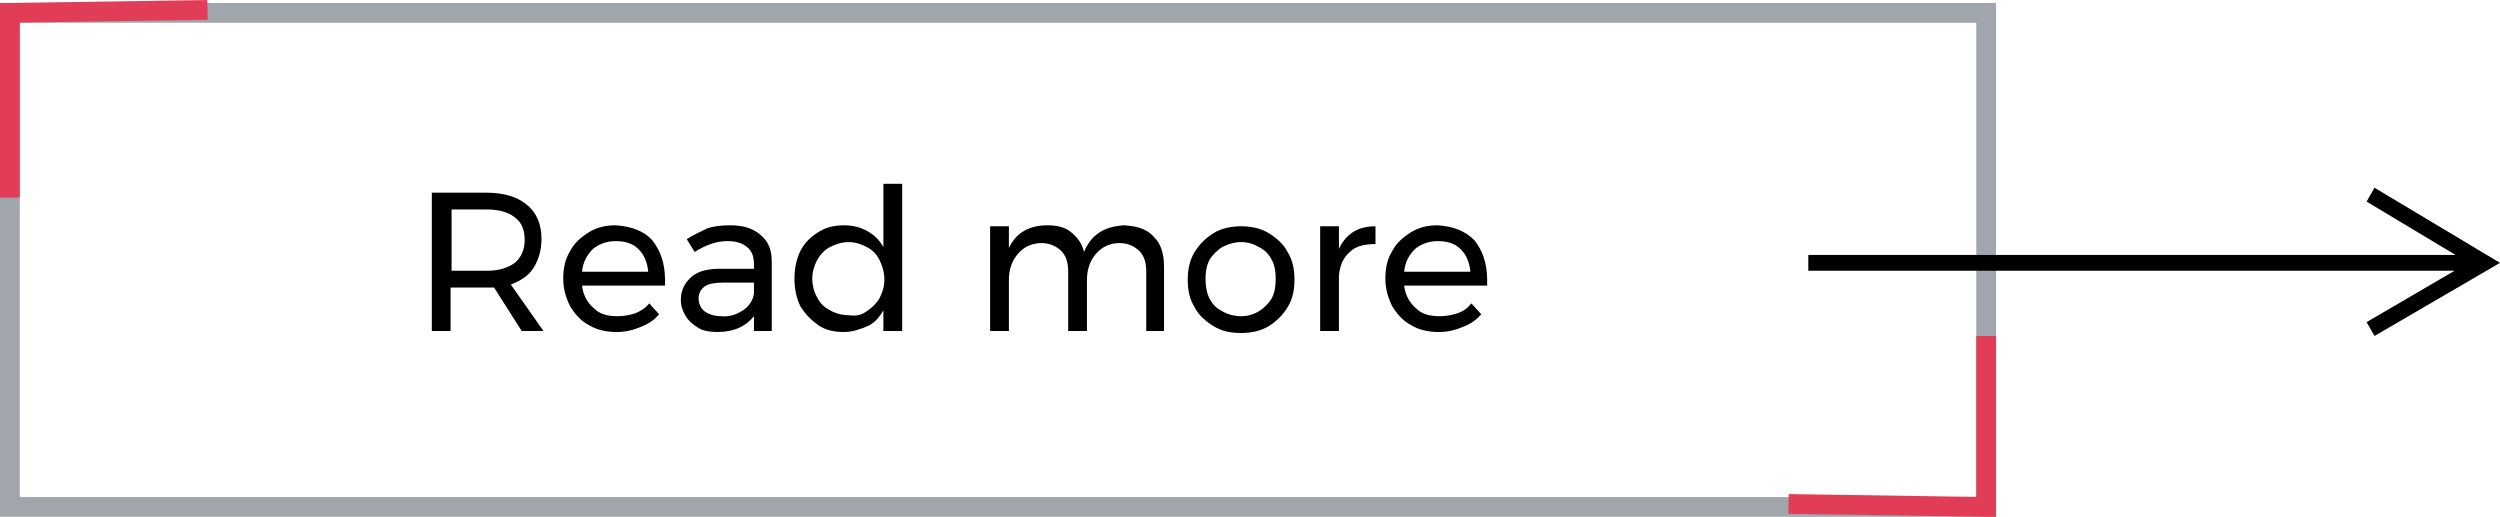
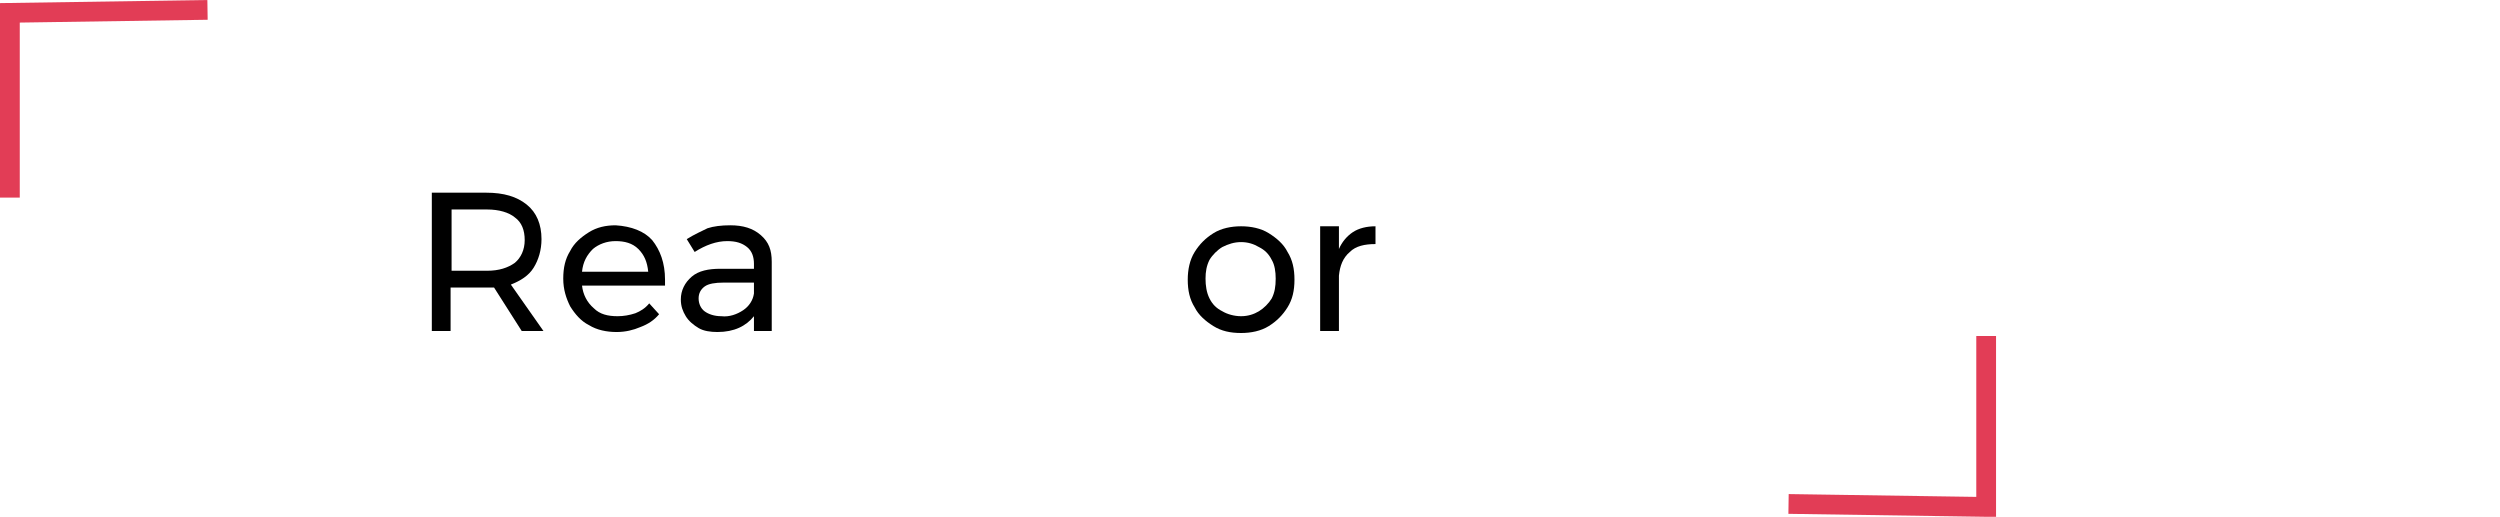
<svg xmlns="http://www.w3.org/2000/svg" version="1.1" id="button" x="0px" y="0px" width="253px" height="52.3px" viewBox="0 0 253 52.3" style="enable-background:new 0 0 253 52.3;" xml:space="preserve">
  <style type="text/css"> .st0{fill:none;stroke:#A0A6AC;stroke-width:2;} .st1{fill:none;stroke:#E23D56;stroke-width:2;} .st2{enable-background:new ;} .st3{fill-rule:evenodd;clip-rule:evenodd;} </style>
-   <rect x="1" y="1.3" class="st0" width="200" height="50" />
  <path id="Rectangle_626_copy" class="st1" d="M1,20V1.3L21,1 M201,34v17.3L181,51" />
  <g class="st2">
    <path d="M52.8,33.5L50,29.1c-0.3,0-0.6,0-0.8,0h-3.6v4.4h-1.9v-14h5.5c1.8,0,3.1,0.4,4.1,1.2c1,0.8,1.5,2,1.5,3.5 c0,1.1-0.3,2.1-0.8,2.9c-0.5,0.8-1.3,1.3-2.3,1.7l3.3,4.7H52.8z M49.3,27.4c1.2,0,2.1-0.3,2.8-0.8c0.6-0.5,1-1.3,1-2.3 c0-1-0.3-1.8-1-2.3c-0.6-0.5-1.6-0.8-2.8-0.8h-3.6v6.2H49.3z" />
    <path d="M66,24.3c0.8,1,1.3,2.3,1.3,4c0,0.3,0,0.5,0,0.6h-8.4c0.1,0.9,0.5,1.7,1.2,2.3c0.6,0.6,1.4,0.8,2.4,0.8 c0.6,0,1.2-0.1,1.8-0.3c0.5-0.2,1-0.5,1.4-1l1,1.1c-0.5,0.6-1.1,1-1.9,1.3c-0.7,0.3-1.5,0.5-2.4,0.5c-1,0-2-0.2-2.8-0.7 c-0.8-0.4-1.4-1.1-1.9-1.9c-0.4-0.8-0.7-1.7-0.7-2.8s0.2-2,0.7-2.8c0.4-0.8,1.1-1.4,1.9-1.9c0.8-0.5,1.7-0.7,2.7-0.7 C63.9,22.9,65.2,23.4,66,24.3z M65.6,27.5c-0.1-1-0.4-1.7-1-2.3c-0.6-0.6-1.4-0.8-2.3-0.8c-0.9,0-1.7,0.3-2.3,0.8 c-0.6,0.6-1,1.3-1.1,2.3H65.6z" />
    <path d="M76.3,33.5V32c-0.8,1-2,1.6-3.7,1.6c-0.7,0-1.4-0.1-1.9-0.4s-1-0.7-1.3-1.2c-0.3-0.5-0.5-1-0.5-1.7c0-0.9,0.4-1.7,1.1-2.3 c0.7-0.6,1.7-0.8,2.9-0.8h3.4v-0.5c0-0.7-0.2-1.3-0.7-1.7c-0.5-0.4-1.1-0.6-2-0.6c-1.1,0-2.2,0.4-3.3,1.1l-0.8-1.3 c0.8-0.5,1.5-0.8,2.1-1.1c0.6-0.2,1.4-0.3,2.3-0.3c1.3,0,2.3,0.3,3.1,1s1.1,1.5,1.1,2.7l0,7H76.3z M75.2,31.4c0.6-0.4,1-1,1.1-1.7 v-1.1h-3.1c-0.8,0-1.5,0.1-1.9,0.4c-0.4,0.3-0.6,0.7-0.6,1.2c0,0.5,0.2,1,0.6,1.3c0.4,0.3,1,0.5,1.7,0.5 C73.8,32.1,74.6,31.8,75.2,31.4z" />
-     <path d="M91.3,18.7v14.8h-1.9v-2.1c-0.4,0.7-0.9,1.3-1.6,1.6s-1.5,0.6-2.4,0.6c-1,0-1.9-0.2-2.6-0.7S81.5,31.8,81,31 c-0.4-0.8-0.6-1.8-0.6-2.8c0-1,0.2-2,0.6-2.8s1-1.4,1.8-1.9c0.8-0.5,1.6-0.7,2.6-0.7c0.9,0,1.7,0.2,2.4,0.6 c0.7,0.4,1.2,0.9,1.6,1.6v-6.4H91.3z M87.7,31.5c0.5-0.3,1-0.8,1.3-1.3c0.3-0.6,0.5-1.2,0.5-1.9c0-0.7-0.2-1.4-0.5-2 s-0.7-1-1.3-1.3c-0.5-0.3-1.2-0.5-1.8-0.5c-0.7,0-1.3,0.2-1.9,0.5s-1,0.8-1.3,1.3c-0.3,0.6-0.5,1.2-0.5,1.9c0,0.7,0.2,1.4,0.5,1.9 c0.3,0.6,0.7,1,1.3,1.3c0.5,0.3,1.2,0.5,1.9,0.5C86.6,32,87.2,31.9,87.7,31.5z" />
-     <path d="M116.8,24c0.7,0.7,1,1.7,1,3v6.5H116v-6c0-0.9-0.2-1.6-0.7-2.1c-0.5-0.5-1.2-0.8-2-0.8c-1,0-1.8,0.4-2.4,1.1 s-0.9,1.6-0.9,2.6v5.2h-1.9v-6c0-0.9-0.2-1.6-0.7-2.1s-1.2-0.8-2-0.8c-1,0-1.8,0.4-2.4,1.1c-0.6,0.7-0.9,1.6-0.9,2.6v5.2h-1.9V22.9 h1.9v2.2c0.7-1.5,2-2.3,3.9-2.3c1,0,1.8,0.2,2.4,0.7c0.6,0.5,1.1,1.1,1.3,2c0.7-1.7,2-2.6,4.1-2.7C115.2,22.9,116.1,23.2,116.8,24z " />
    <path d="M128.4,23.6c0.8,0.5,1.5,1.1,1.9,1.9c0.5,0.8,0.7,1.7,0.7,2.8s-0.2,2-0.7,2.8c-0.5,0.8-1.1,1.4-1.9,1.9s-1.8,0.7-2.8,0.7 c-1.1,0-2-0.2-2.8-0.7c-0.8-0.5-1.5-1.1-1.9-1.9c-0.5-0.8-0.7-1.7-0.7-2.8c0-1,0.2-2,0.7-2.8c0.5-0.8,1.1-1.4,1.9-1.9 c0.8-0.5,1.8-0.7,2.8-0.7C126.6,22.9,127.6,23.1,128.4,23.6z M123.7,25c-0.5,0.3-1,0.8-1.3,1.3c-0.3,0.6-0.4,1.2-0.4,1.9 c0,0.7,0.1,1.4,0.4,2c0.3,0.6,0.7,1,1.3,1.3c0.5,0.3,1.2,0.5,1.9,0.5c0.7,0,1.3-0.2,1.8-0.5c0.5-0.3,1-0.8,1.3-1.3 c0.3-0.6,0.4-1.2,0.4-2c0-0.7-0.1-1.4-0.4-1.9c-0.3-0.6-0.7-1-1.3-1.3c-0.5-0.3-1.1-0.5-1.8-0.5C124.9,24.5,124.3,24.7,123.7,25z" />
    <path d="M136.9,23.5c0.6-0.4,1.4-0.6,2.3-0.6v1.8c-1.1,0-2,0.2-2.6,0.8c-0.7,0.6-1,1.4-1.1,2.4v5.6h-1.9V22.9h1.9v2.3 C135.8,24.5,136.3,23.9,136.9,23.5z" />
-     <path d="M149.2,24.3c0.8,1,1.3,2.3,1.3,4c0,0.3,0,0.5,0,0.6h-8.4c0.1,0.9,0.5,1.7,1.2,2.3c0.6,0.6,1.4,0.8,2.4,0.8 c0.6,0,1.2-0.1,1.8-0.3s1-0.5,1.4-1l1,1.1c-0.5,0.6-1.1,1-1.9,1.3c-0.7,0.3-1.5,0.5-2.4,0.5c-1,0-2-0.2-2.8-0.7 c-0.8-0.4-1.4-1.1-1.9-1.9c-0.4-0.8-0.7-1.7-0.7-2.8s0.2-2,0.7-2.8c0.4-0.8,1.1-1.4,1.9-1.9s1.7-0.7,2.7-0.7 C147.1,22.9,148.3,23.4,149.2,24.3z M148.8,27.5c-0.1-1-0.4-1.7-1-2.3c-0.6-0.6-1.4-0.8-2.3-0.8c-0.9,0-1.7,0.3-2.3,0.8 c-0.6,0.6-1,1.3-1.1,2.3H148.8z" />
  </g>
-   <path class="st3" d="M239.5,20.4l9,5.4H183v1.6h65.4l-8.9,5.2l0.8,1.4l12.7-7.4L240.3,19L239.5,20.4z" />
</svg>